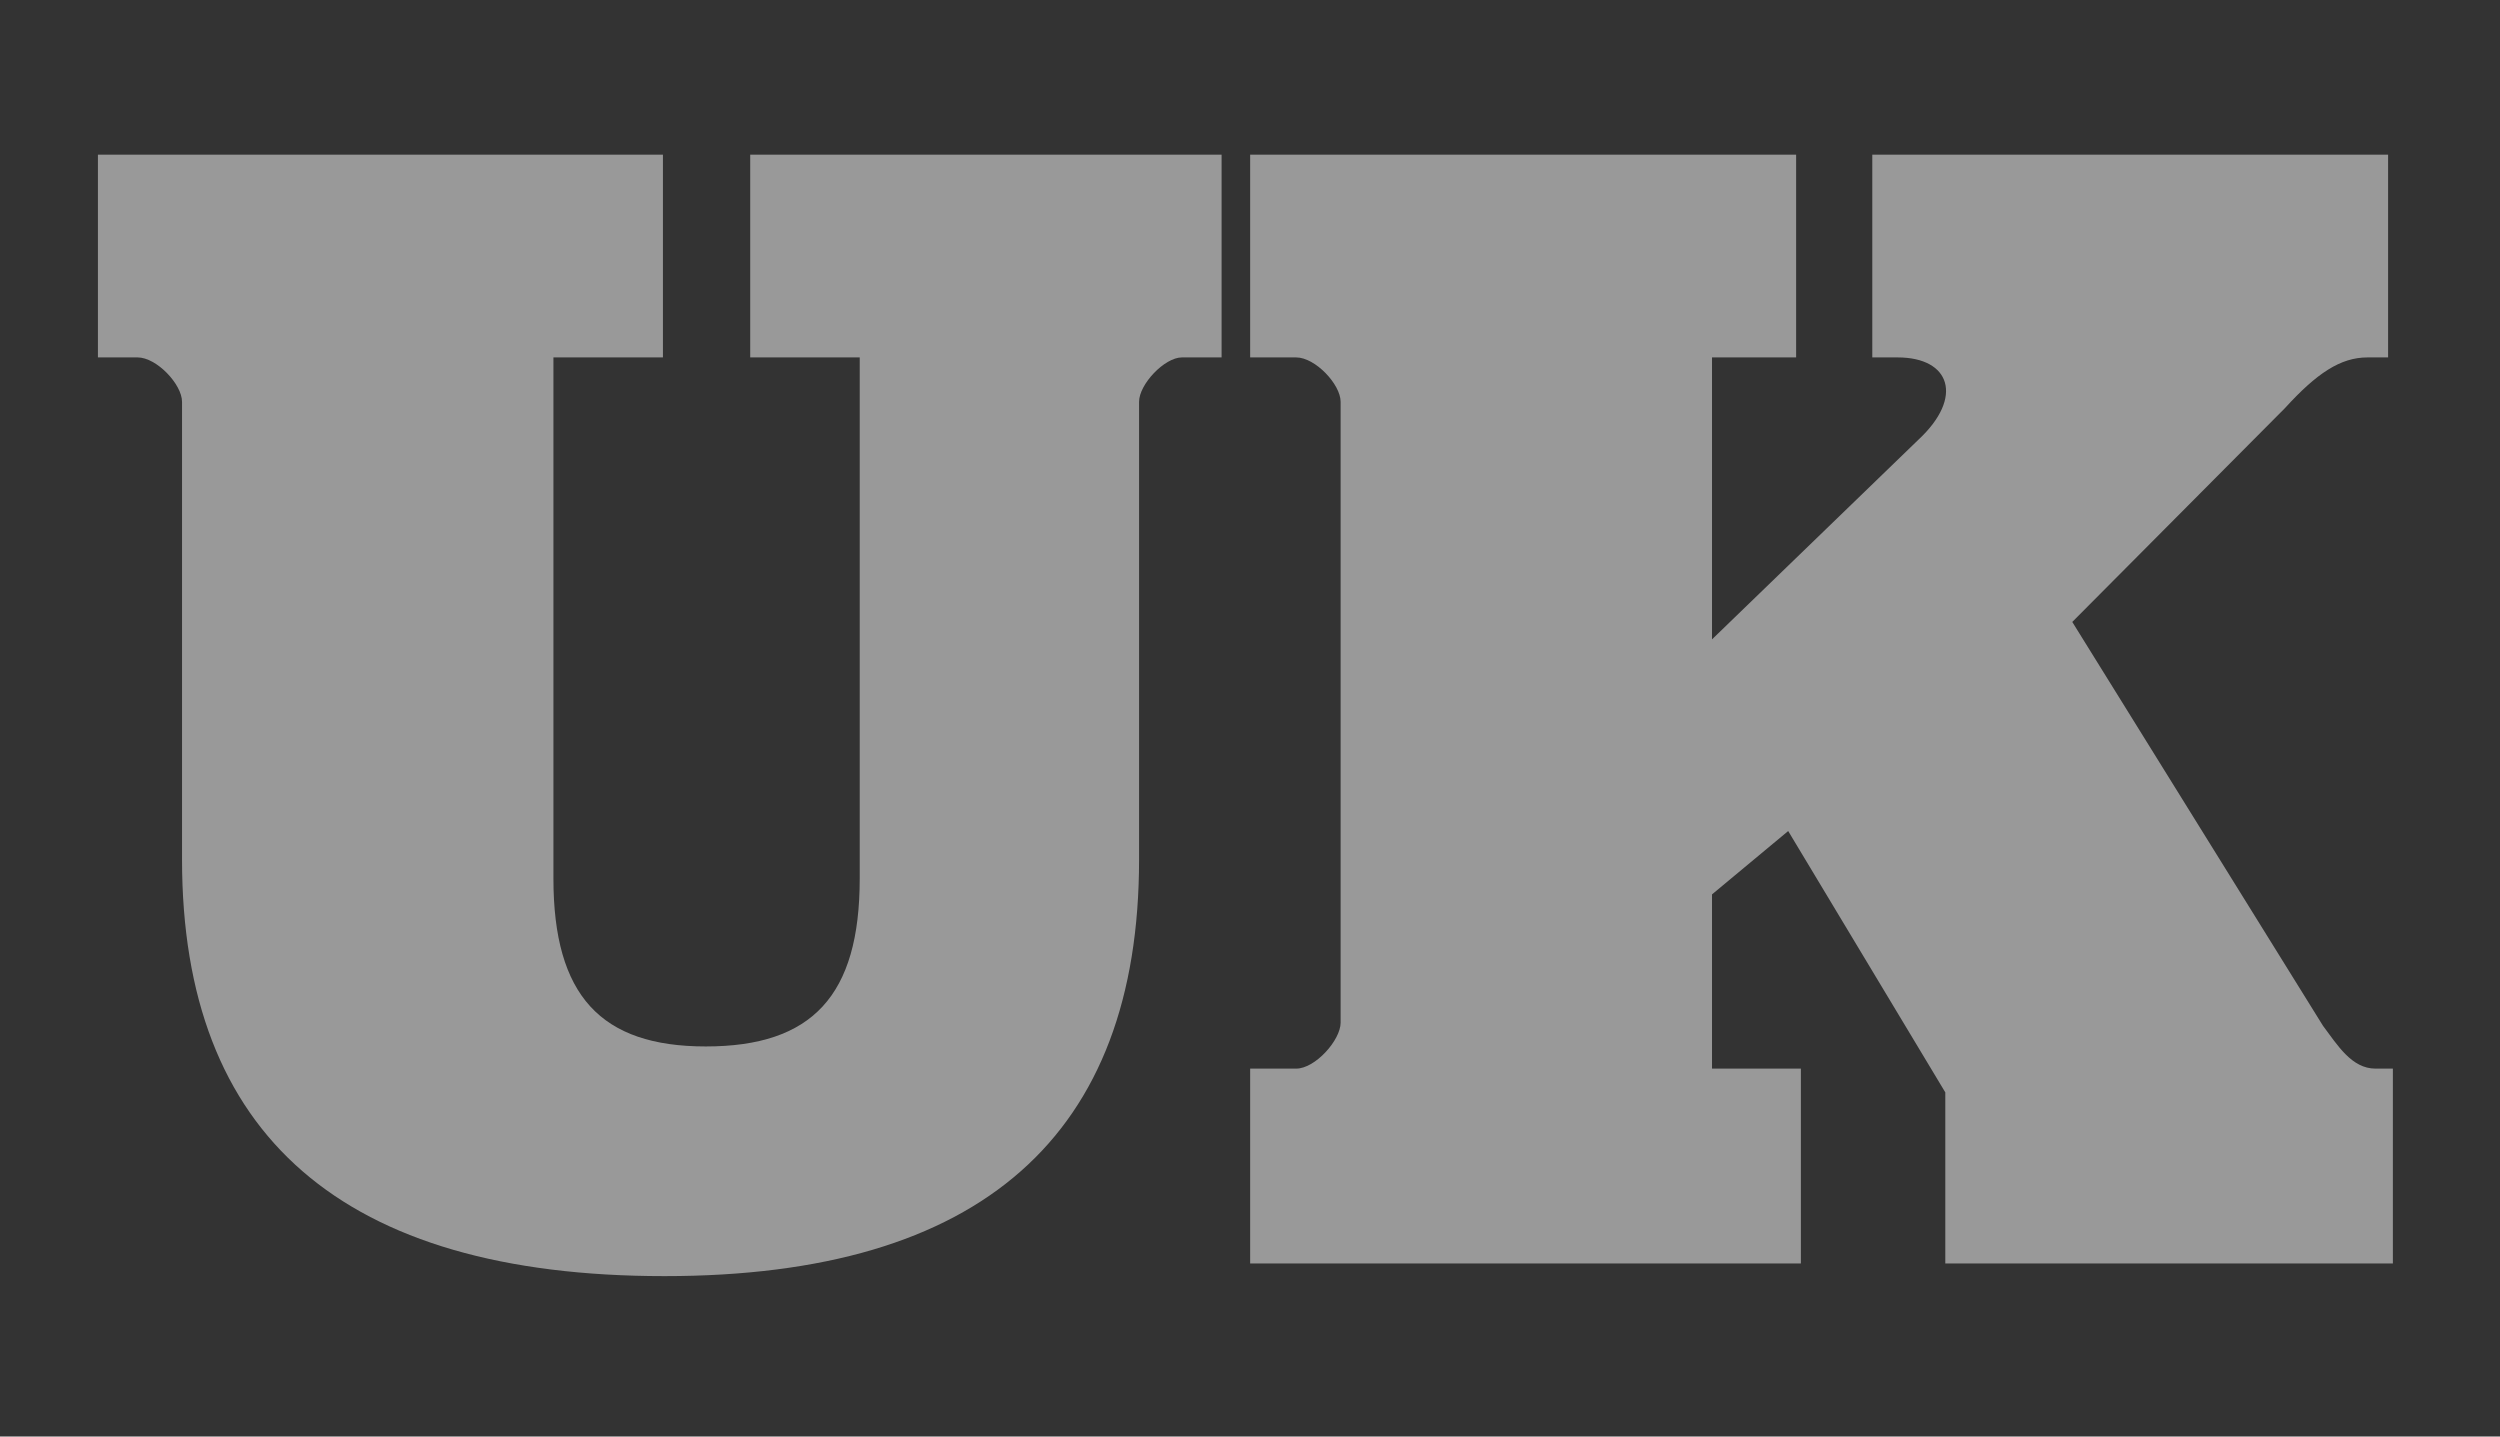
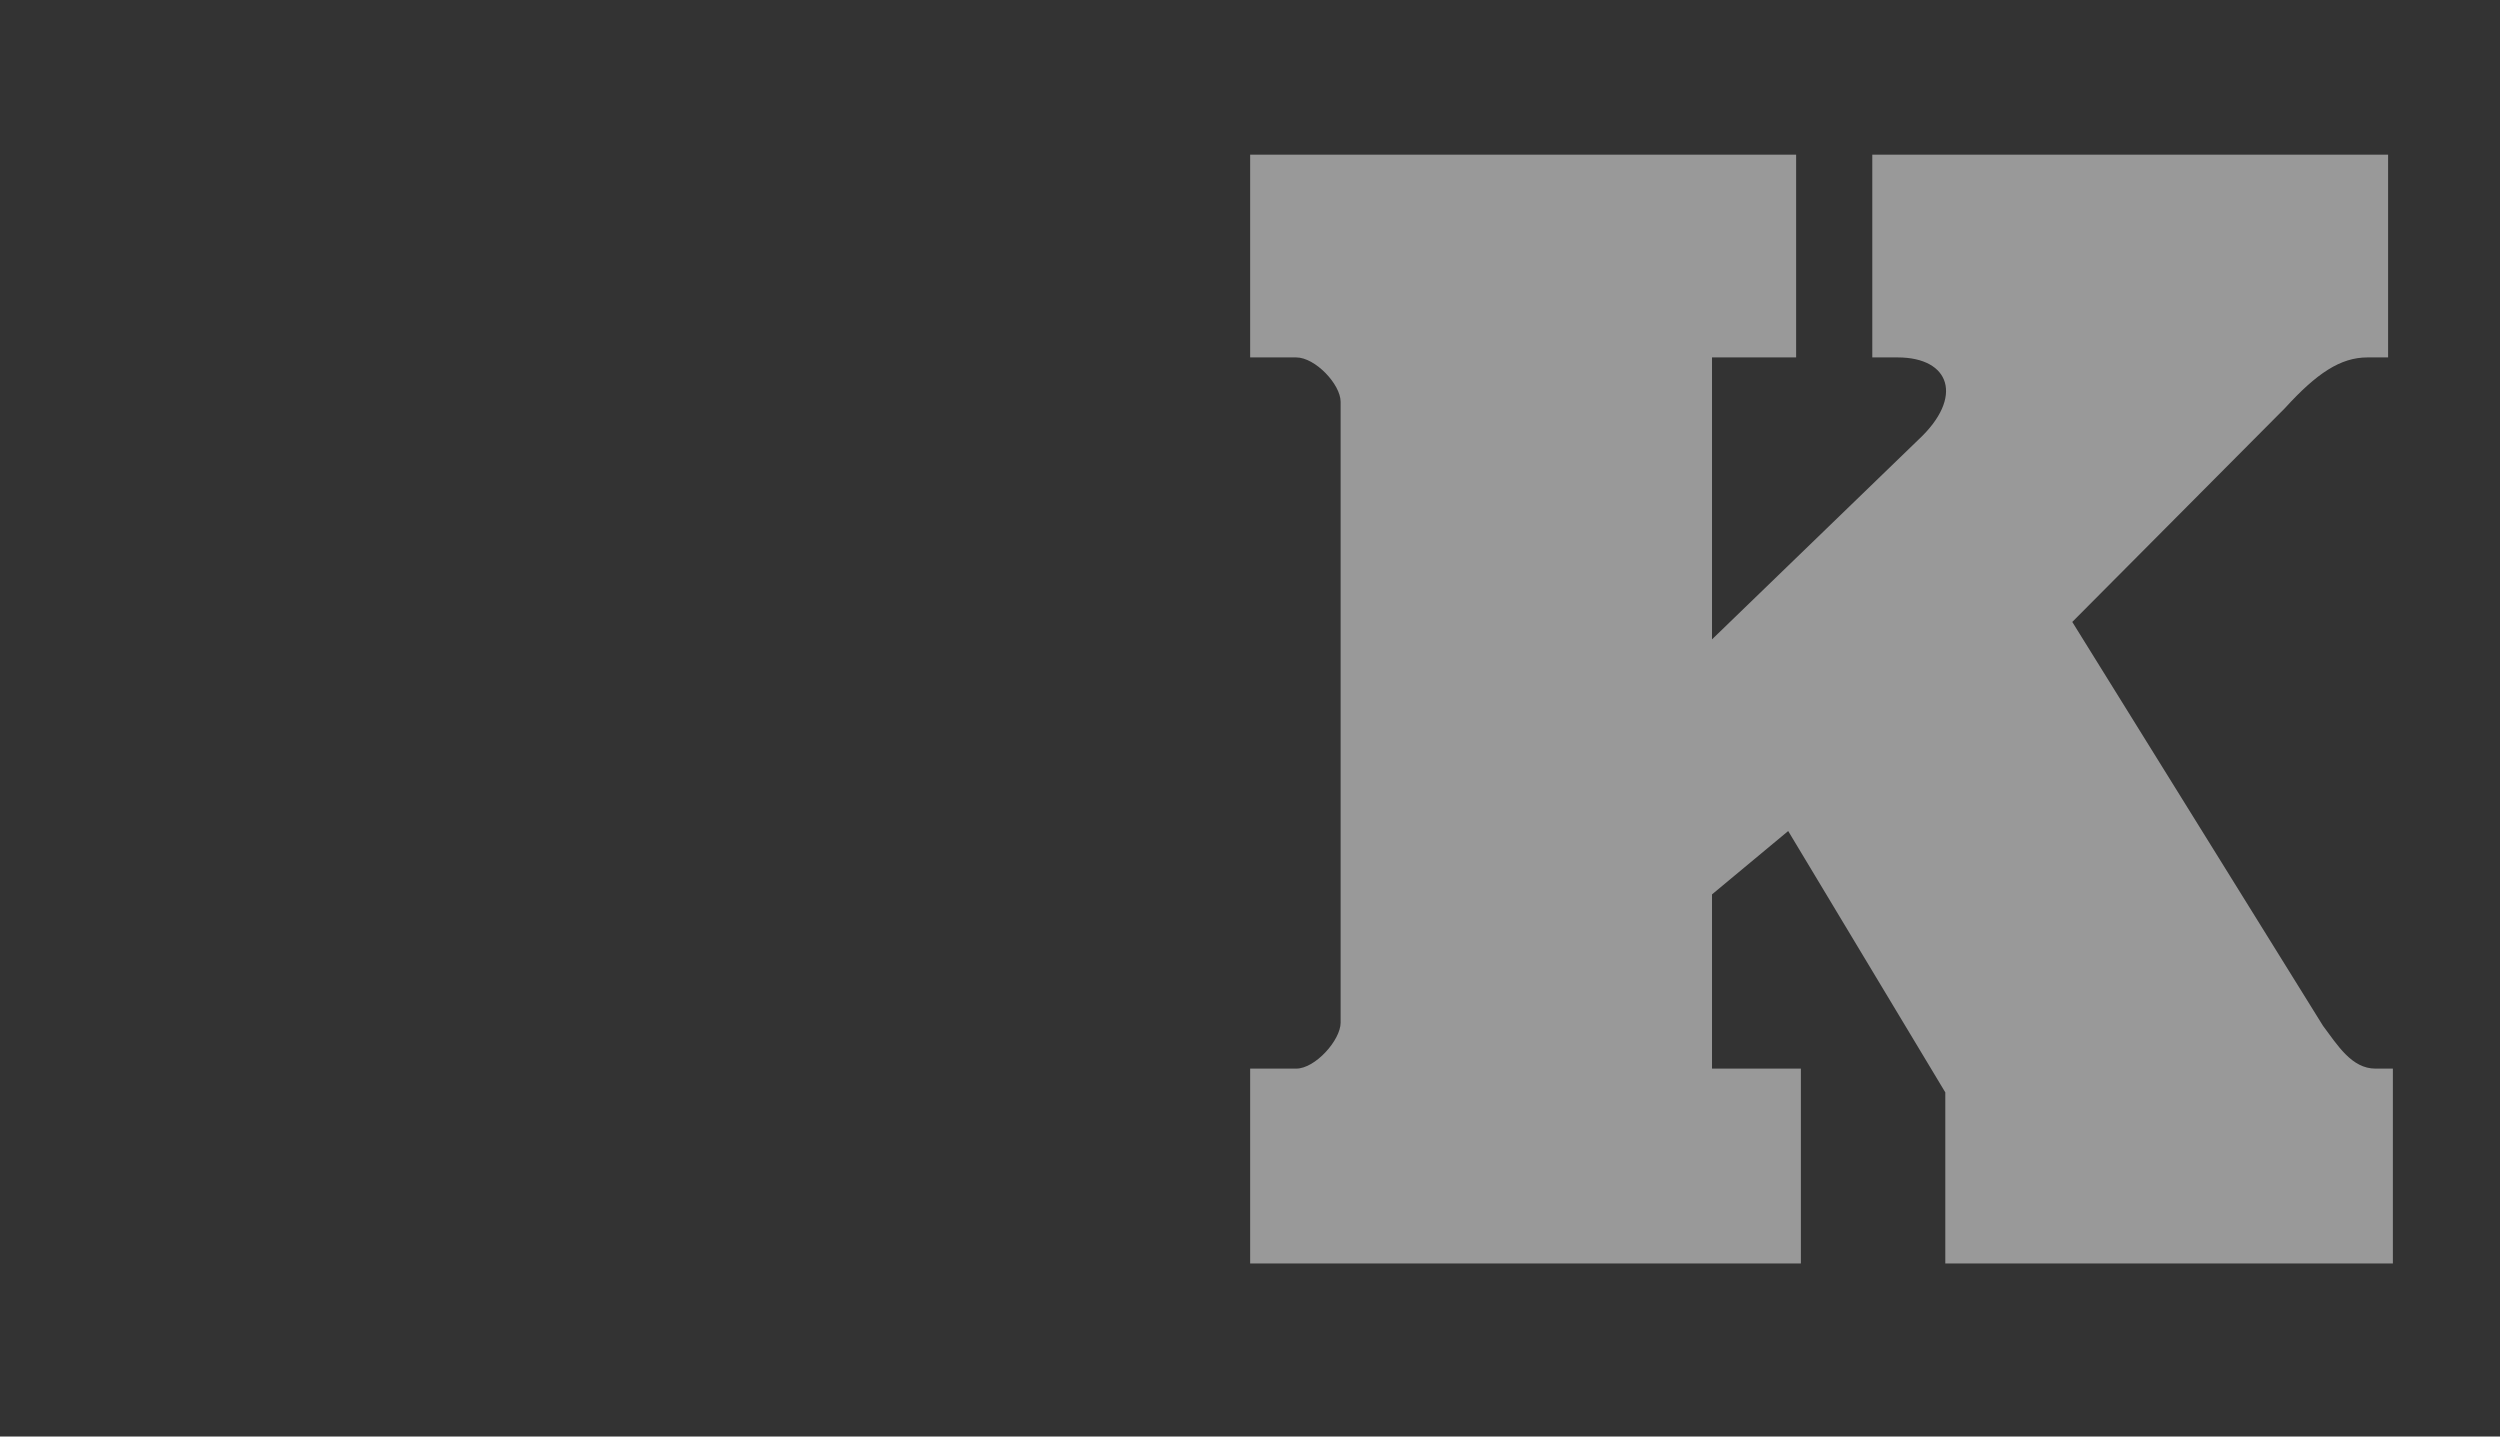
<svg xmlns="http://www.w3.org/2000/svg" width="100%" height="100%" viewBox="0 0 315 181" version="1.1" xml:space="preserve" style="fill-rule:evenodd;clip-rule:evenodd;stroke-linejoin:round;stroke-miterlimit:1.414;">
  <rect x="0" y="0" width="315" height="181" fill="#333333" stroke="none" />
  <g transform="matrix(1,0,0,1,-10780.8,-2573.42)">
    <g id="ArtBoard6" transform="matrix(0.856,0,0,0.221,3517.93,2533.96)">
      <rect x="8484.37" y="178.167" width="367.266" height="816.219" style="fill:none;" />
      <g transform="matrix(2.322,0,0,8.976,8383.96,-4277.05)">
-         <path d="M85.493,577.447C105.615,577.447 115.576,568.493 115.576,550.987L115.576,521.911C115.576,520.804 117.185,519.093 118.292,519.093L120.807,519.093L120.807,506.215L90.926,506.215L90.926,519.093L97.868,519.093L97.868,552.194C97.868,559.639 94.85,562.859 88.109,562.859C81.469,562.859 78.451,559.639 78.451,552.194L78.451,519.093L85.393,519.093L85.393,506.215L49.576,506.215L49.576,519.093L52.091,519.093C53.298,519.093 54.908,520.804 54.908,521.911L54.908,550.987C54.908,568.493 65.07,577.447 85.493,577.447Z" style="fill:white;fill-opacity:0.502;fill-rule:nonzero;" />
        <path d="M122.618,576.642L157.53,576.642L157.53,564.267L151.896,564.267L151.896,553.2L156.725,549.176L166.685,565.776L166.685,576.642L195.057,576.642L195.057,564.267L193.951,564.267C192.441,564.267 191.536,562.758 190.63,561.551L174.734,535.895L188.216,522.313C190.228,520.1 191.737,519.093 193.448,519.093L194.755,519.093L194.755,506.215L162.057,506.215L162.057,519.093L163.667,519.093C166.987,519.093 167.893,521.609 164.975,524.325L151.896,537.002L151.896,519.093L157.228,519.093L157.228,506.215L122.618,506.215L122.618,519.093L125.536,519.093C126.743,519.093 128.353,520.804 128.353,521.911L128.353,561.349C128.353,562.456 126.743,564.267 125.536,564.267L122.618,564.267L122.618,576.642Z" style="fill:white;fill-opacity:0.502;fill-rule:nonzero;" />
      </g>
    </g>
  </g>
</svg>